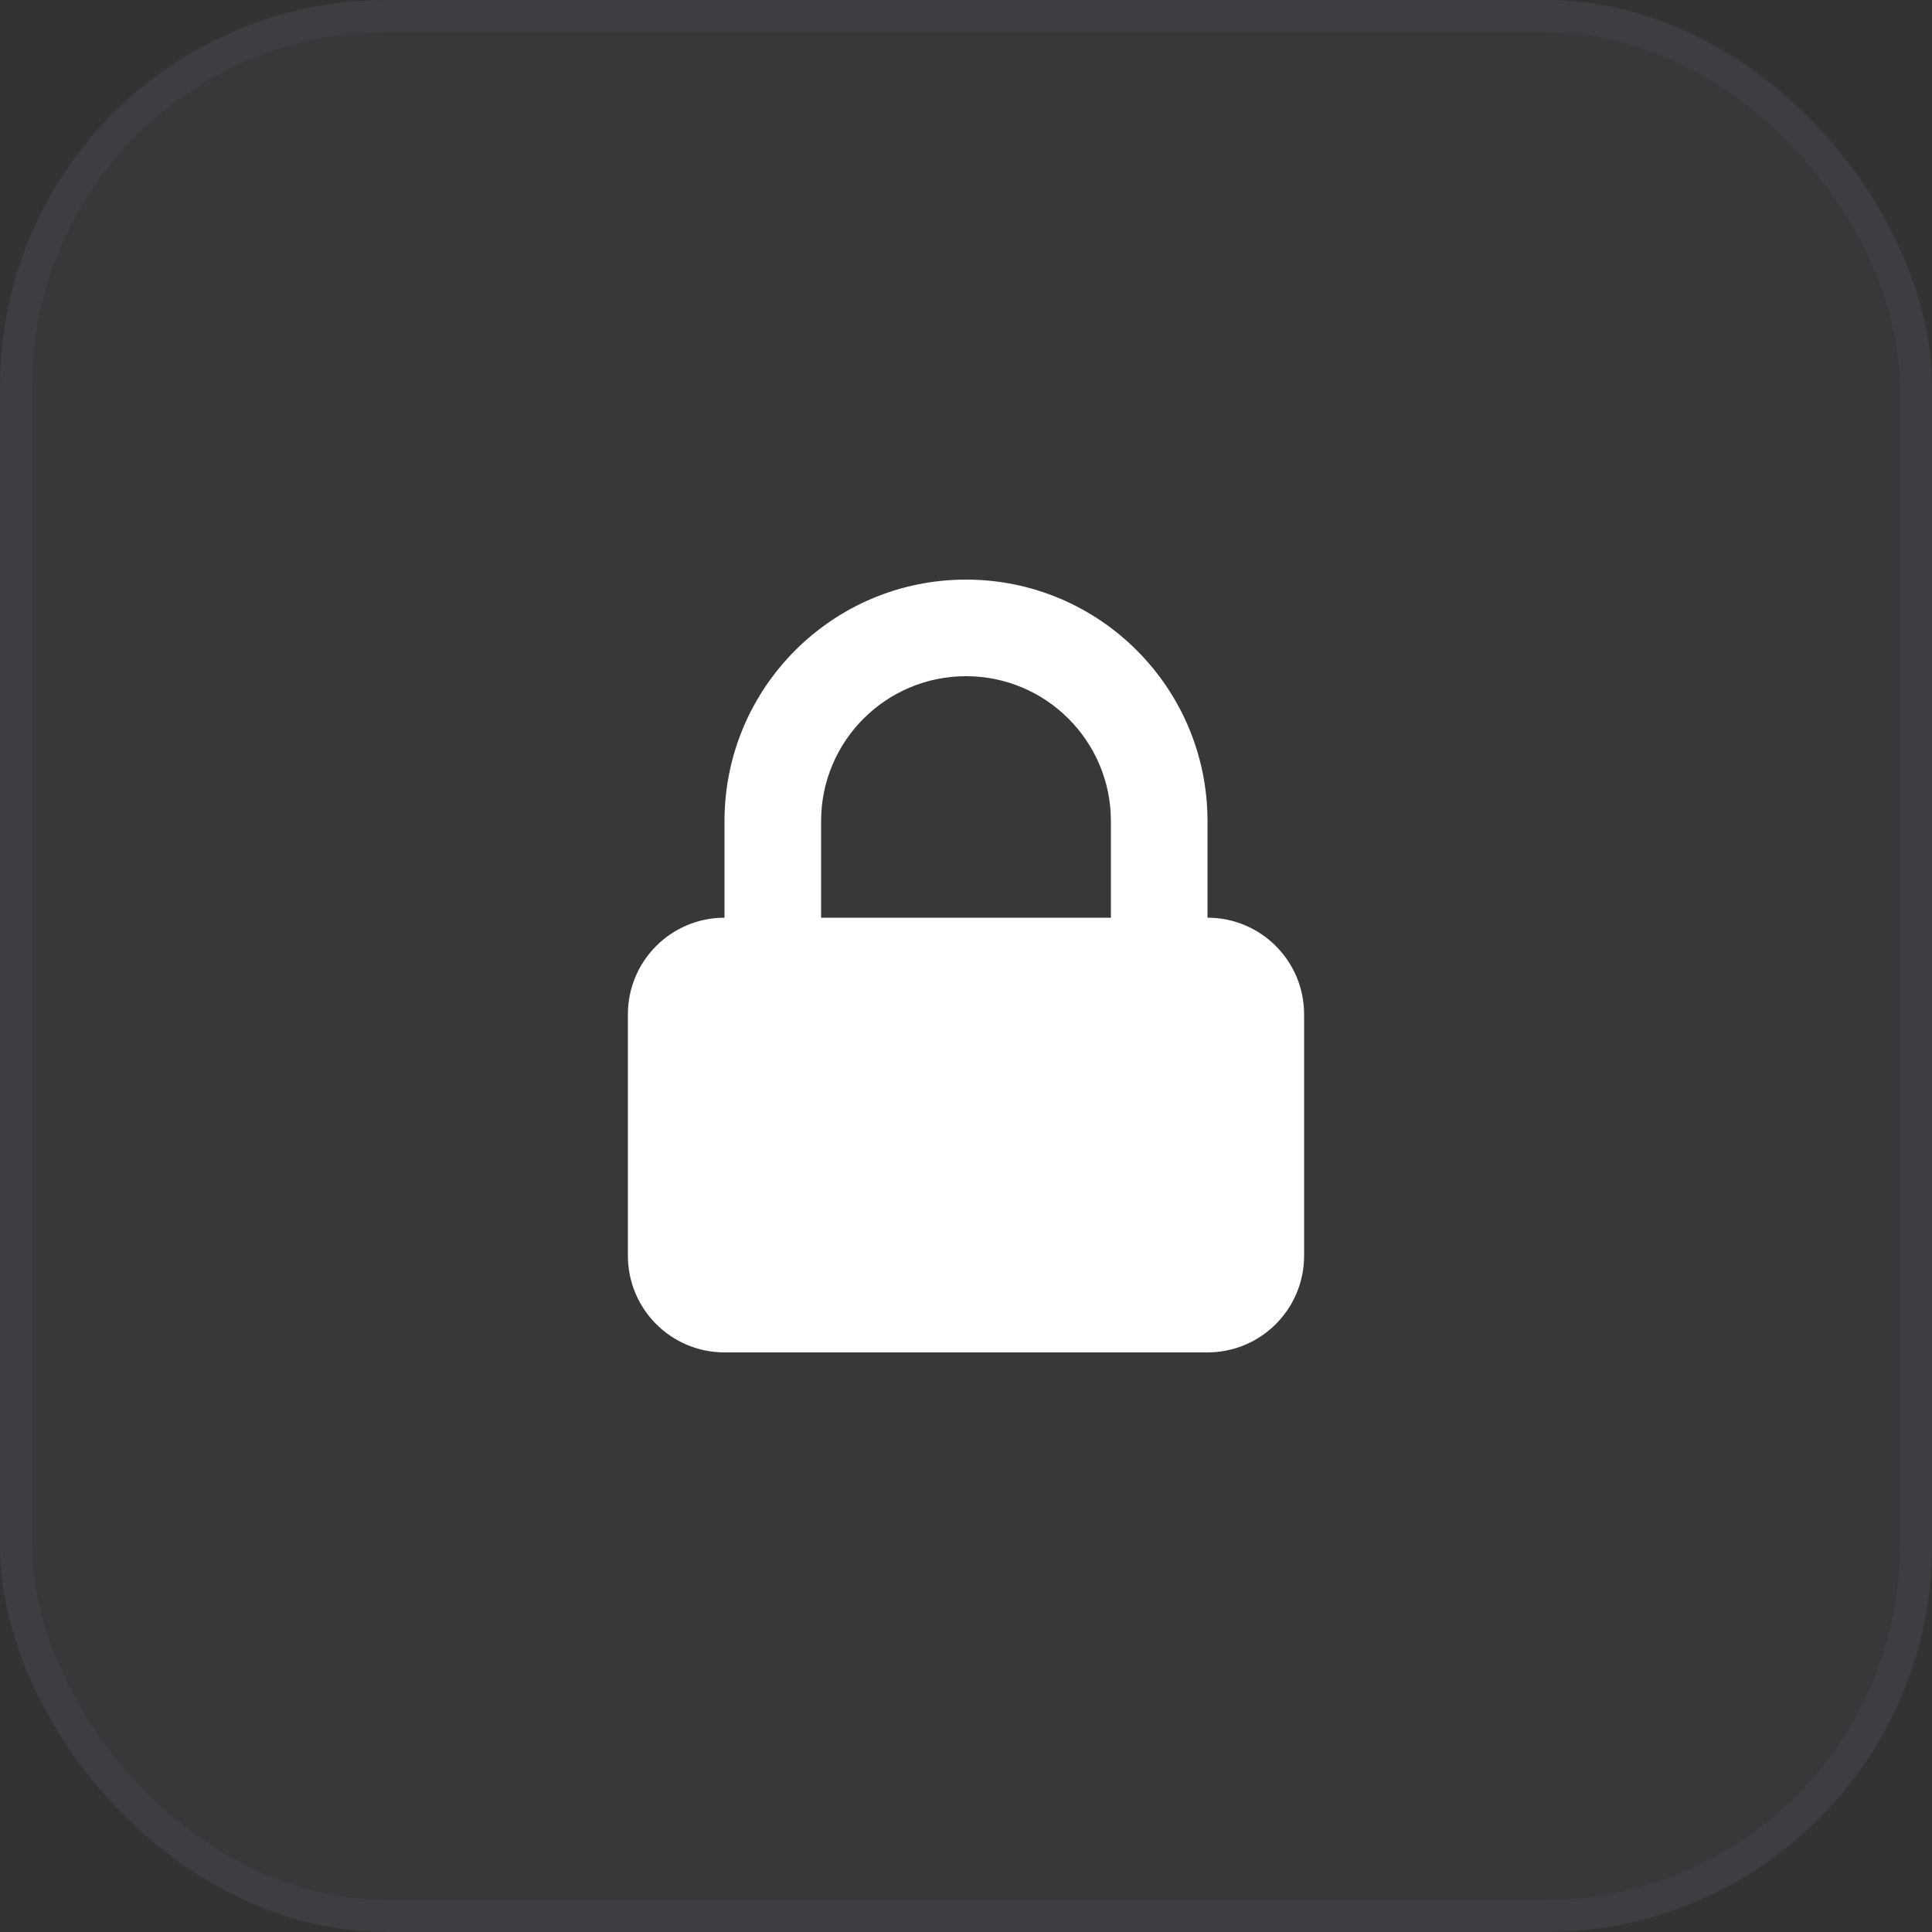
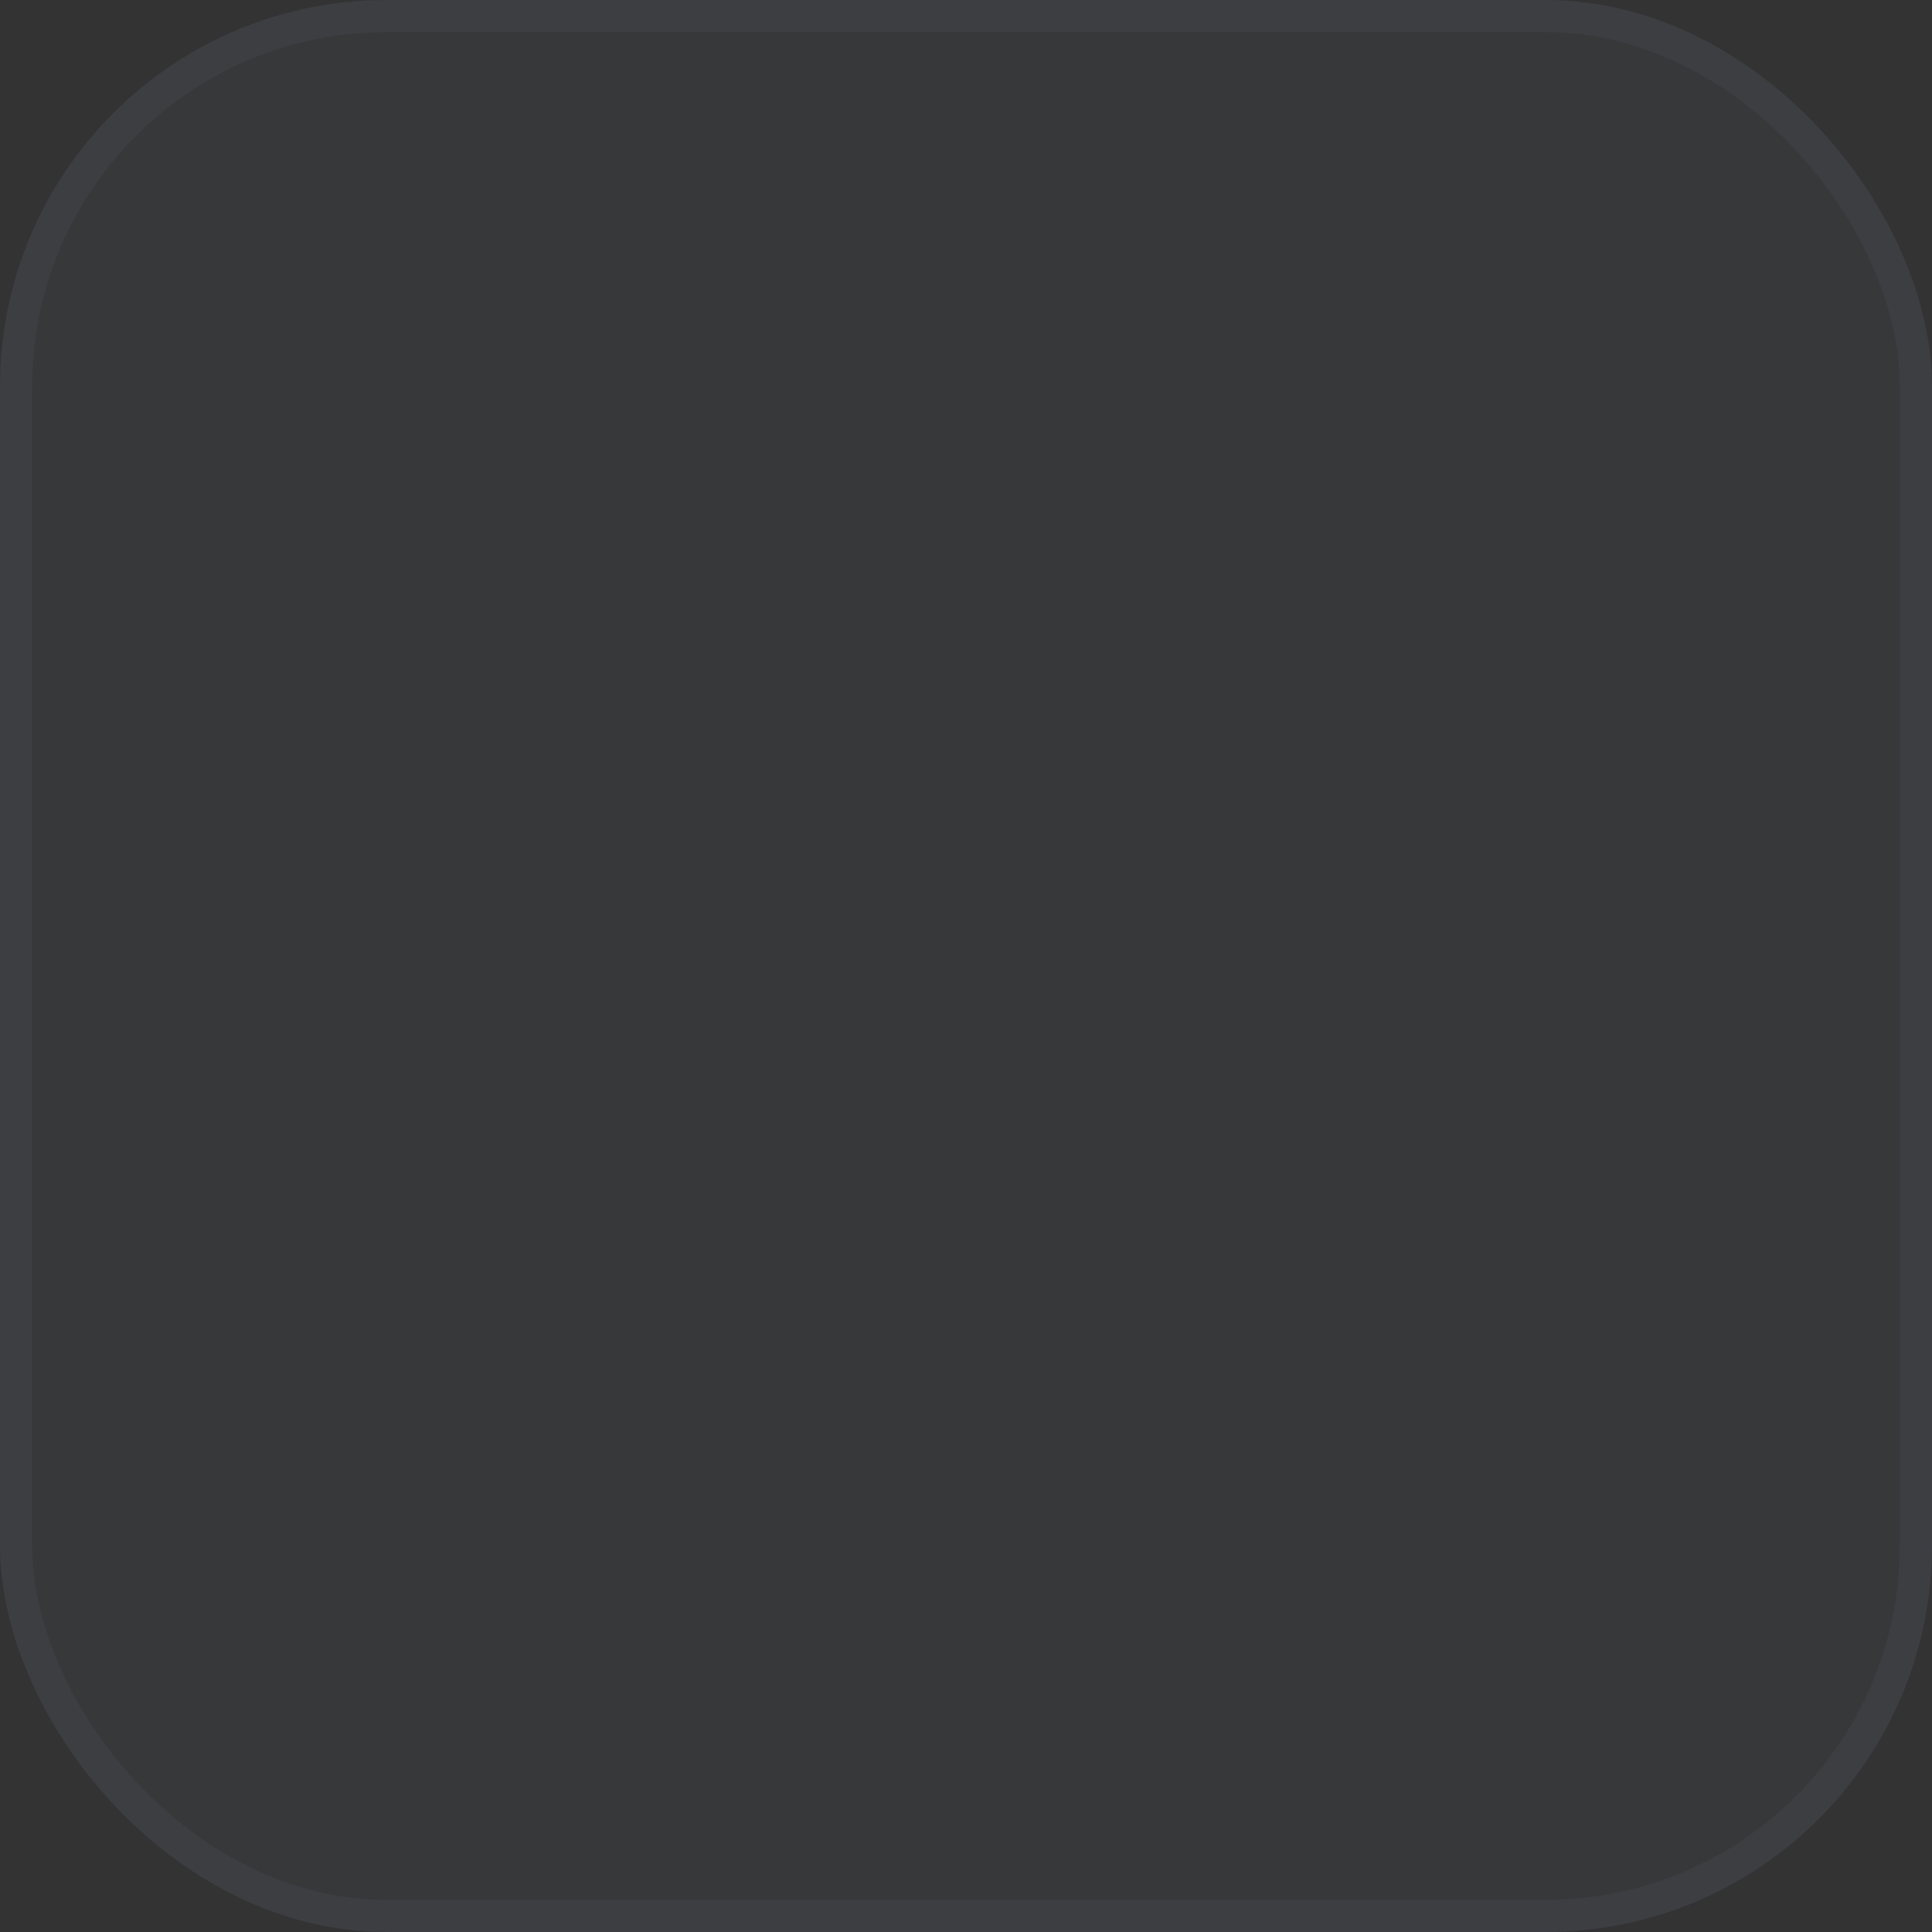
<svg xmlns="http://www.w3.org/2000/svg" width="60" height="60" viewBox="0 0 60 60" fill="none">
  <rect x="0" y="0" width="60" height="60" fill="#333333" stroke="none" />
  <rect width="60" height="60" rx="12" fill="#6D7490" fill-opacity="0.07" />
  <rect x="0.5" y="0.5" width="59" height="59" rx="11.5" stroke="#6D7490" stroke-opacity="0.1" />
-   <path fill-rule="evenodd" clip-rule="evenodd" d="M22.5 28.5V25.5C22.5 21.358 25.858 18 30 18C34.142 18 37.5 21.358 37.5 25.5V28.5C39.157 28.5 40.5 29.843 40.5 31.5V39C40.5 40.657 39.157 42 37.5 42H22.5C20.843 42 19.5 40.657 19.5 39V31.5C19.5 29.843 20.843 28.5 22.5 28.5ZM34.5 25.5V28.5H25.5V25.5C25.5 23.015 27.515 21 30 21C32.485 21 34.5 23.015 34.5 25.5Z" fill="white" />
</svg>